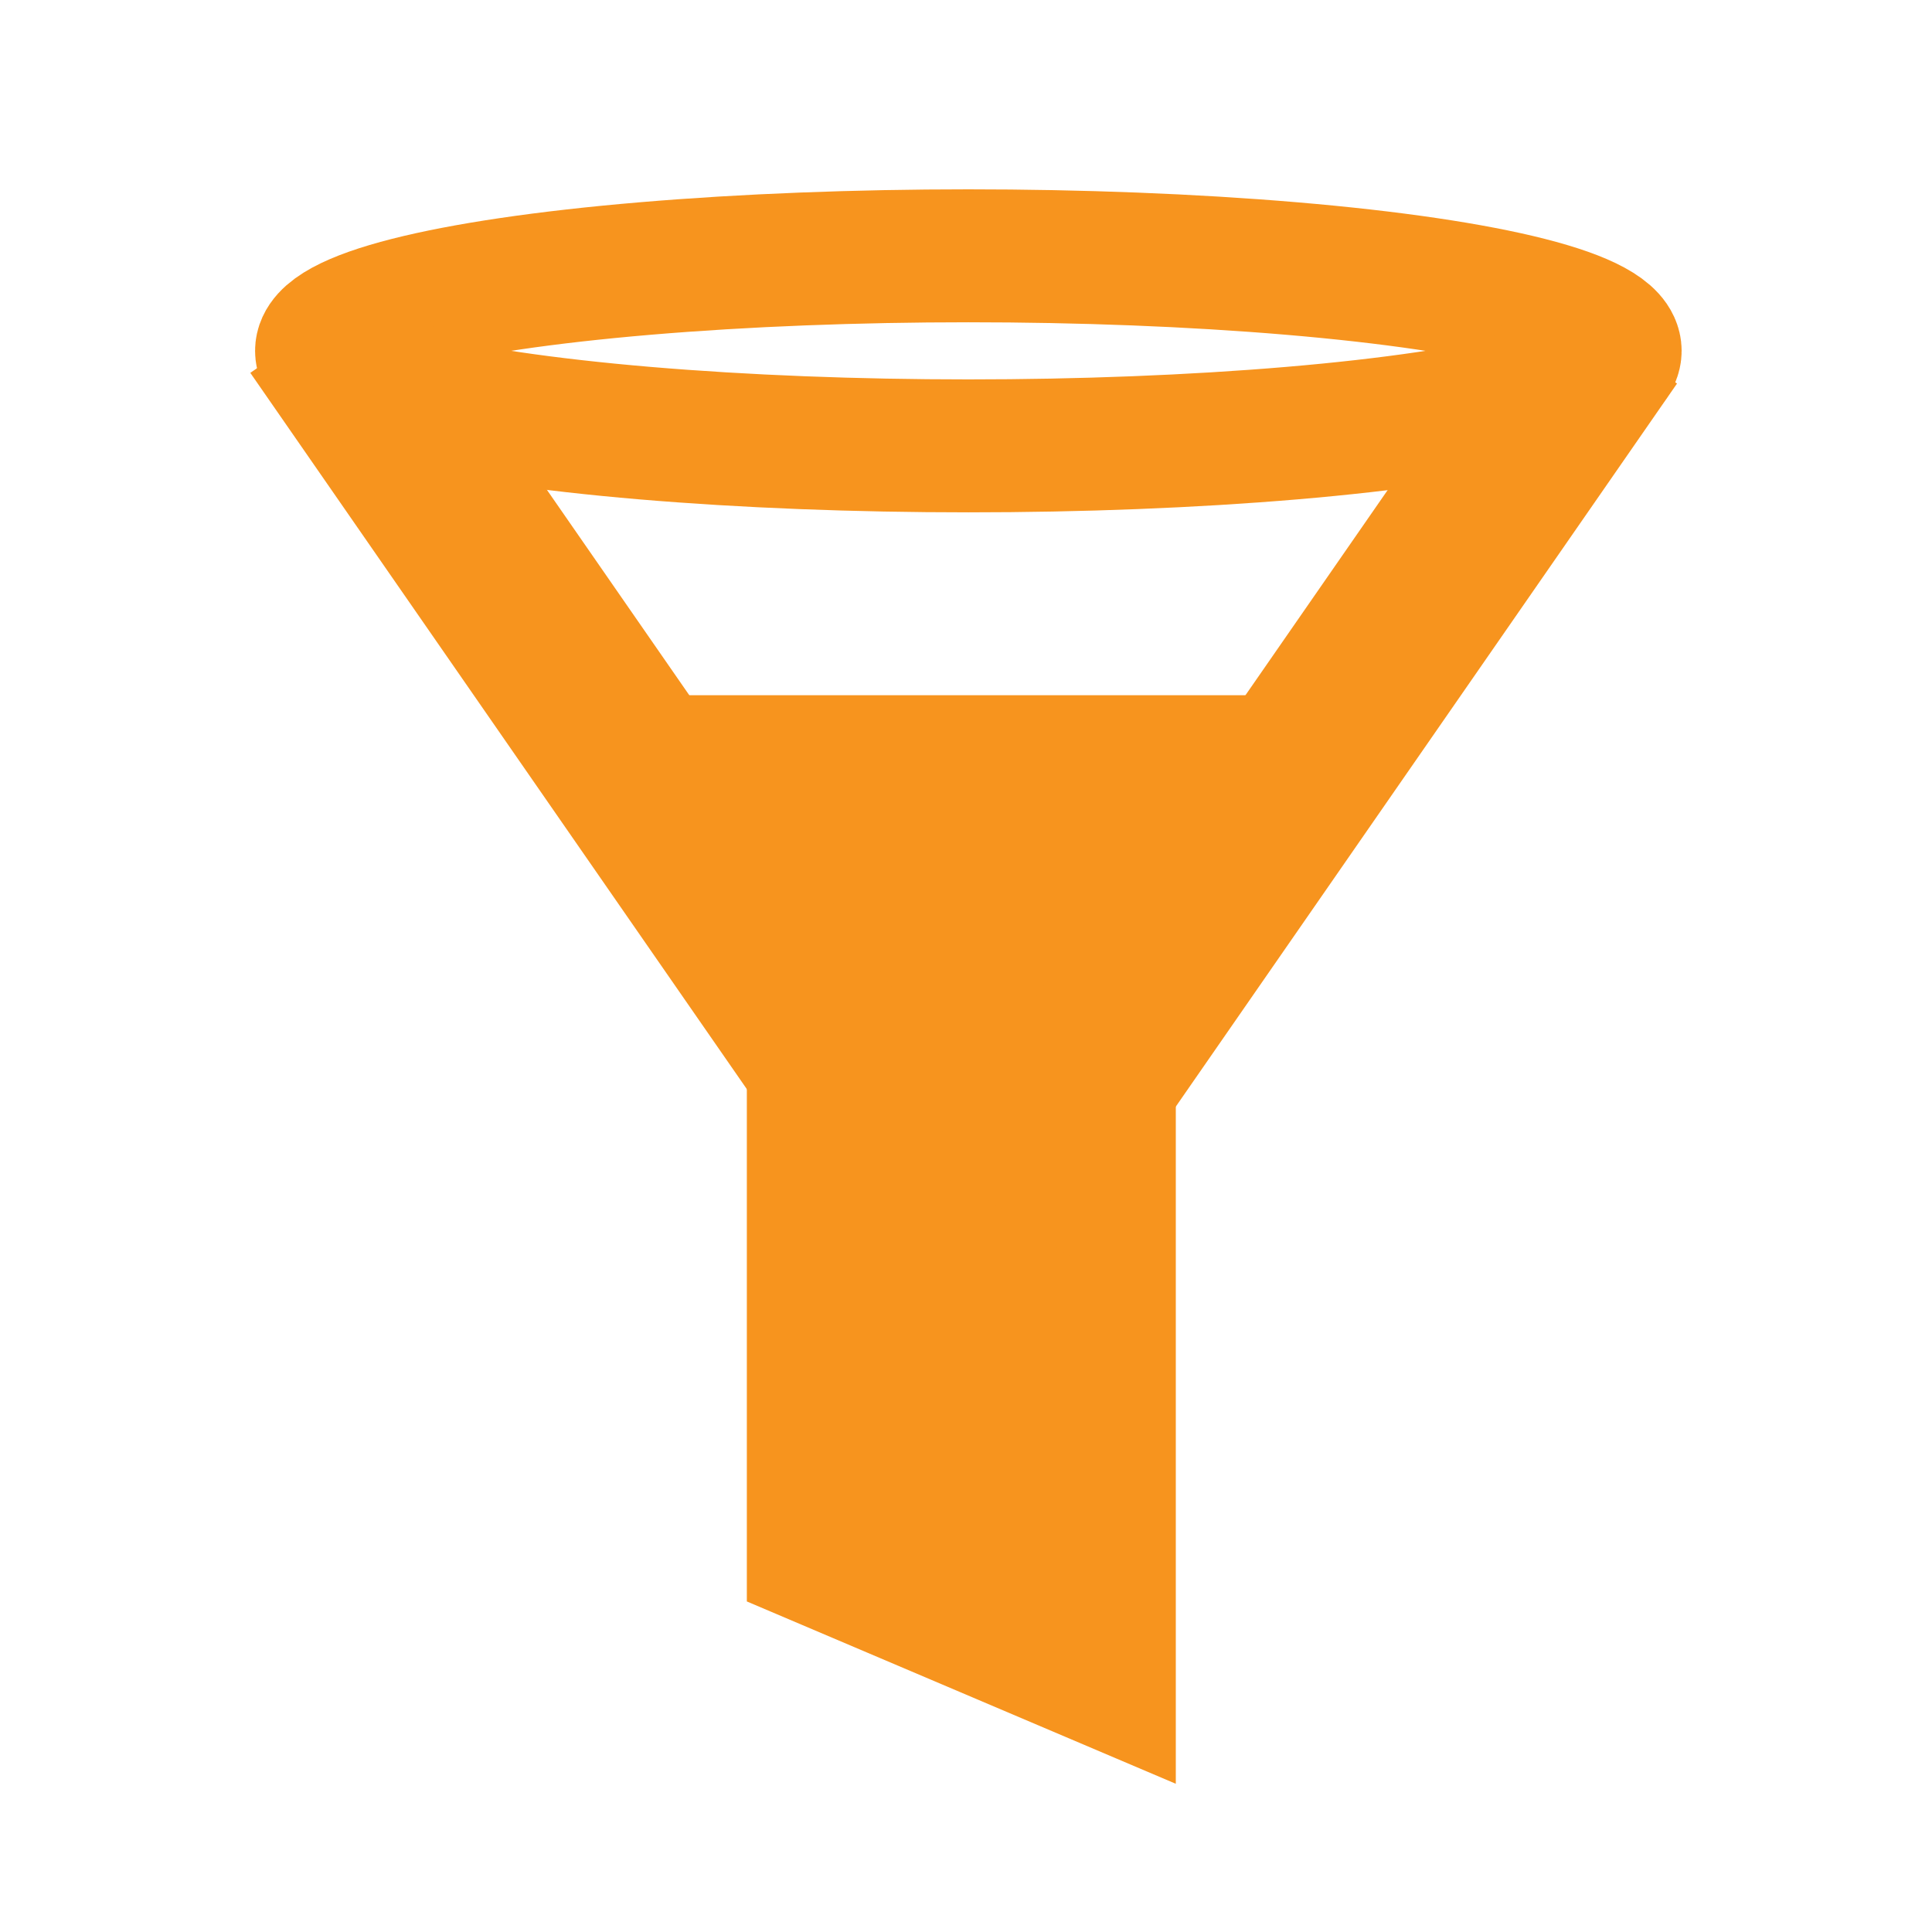
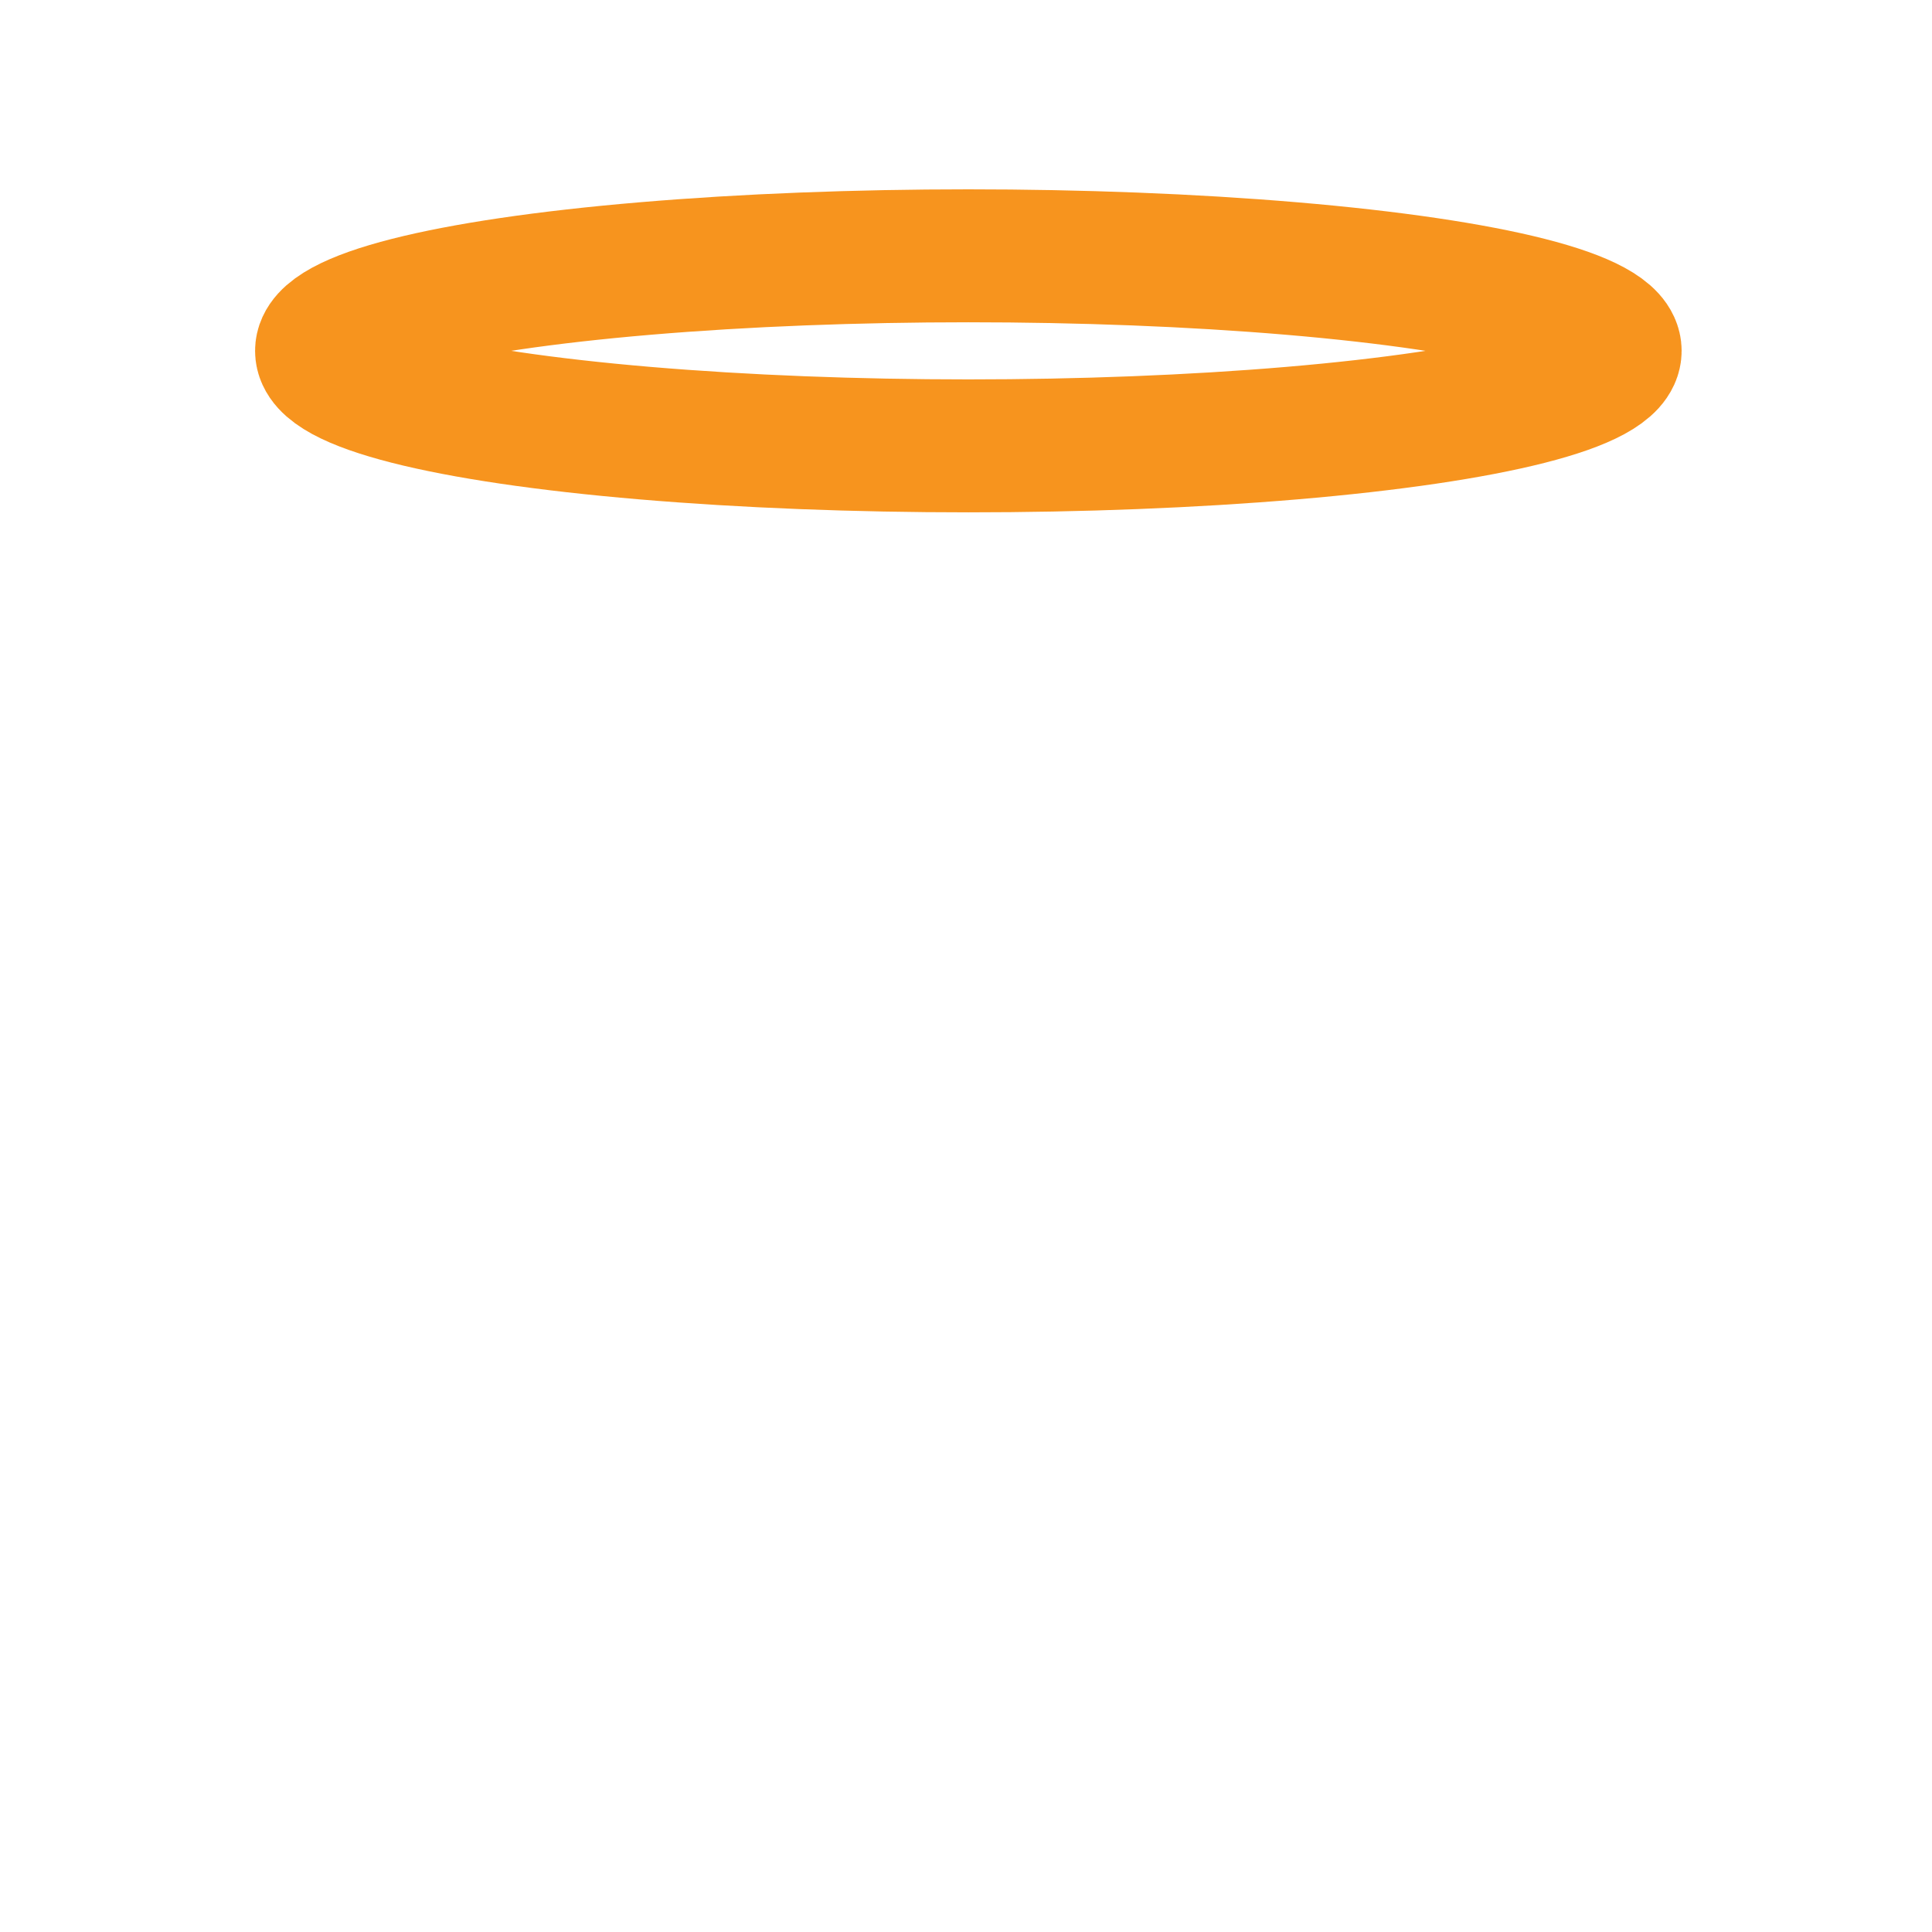
<svg xmlns="http://www.w3.org/2000/svg" id="svg8295" version="1.1" viewBox="0 0 32 32" xml:space="preserve">
  <ellipse id="path1413" cx="16.039" cy="5.811" rx="10.713" ry="1.574" fill="none" stroke="#f7941e" stroke-miterlimit="10" stroke-width="2.202" />
-   <path id="rect1415" d="m12.37 12.67h7.105v16.875l-7.105-3.02z" fill="#f7941e" />
  <g id="g1439" transform="matrix(1.15 0 0 1.15 -2.127 -2.457)" fill="none" stroke="#f7941e" stroke-width="2.551">
-     <path id="path1417" d="m6.503 6.78 8.724 12.585" />
-     <path id="path1417-3" d="m24.955 6.934-8.724 12.585" />
-   </g>
-   <rect id="rect1435" x="10.505" y="11.515" width="11.191" height="3.197" fill="#f7941e" />
+     </g>
</svg>